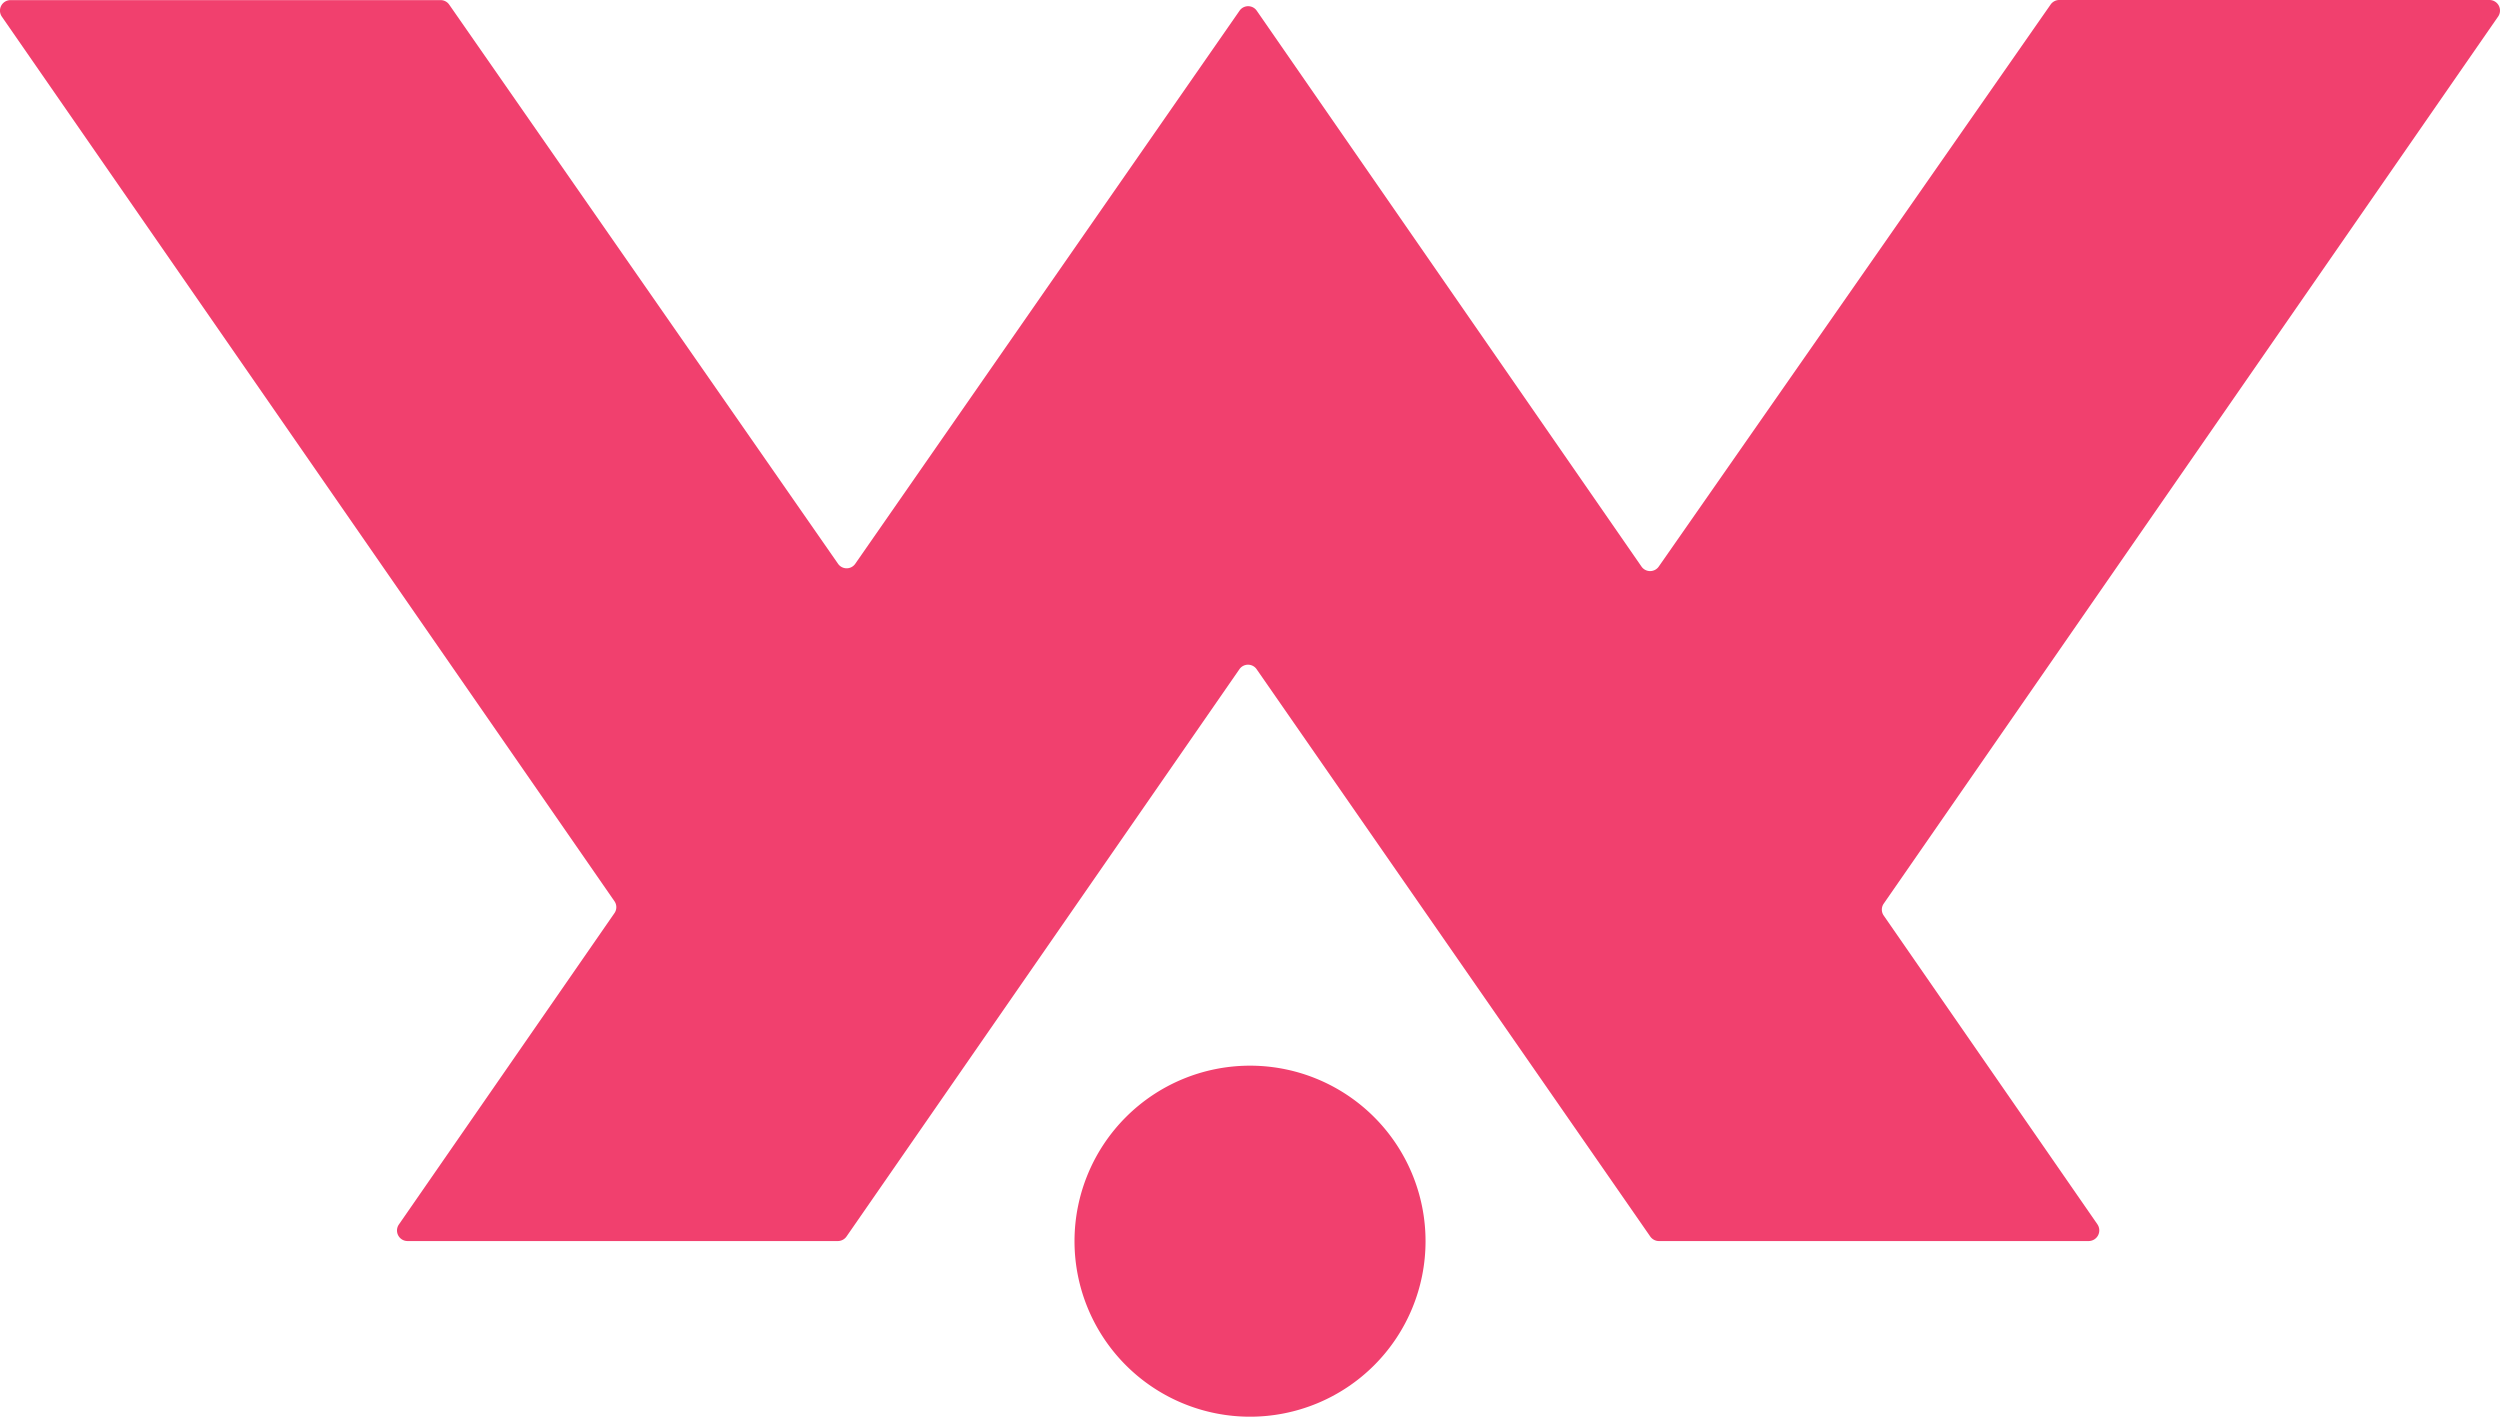
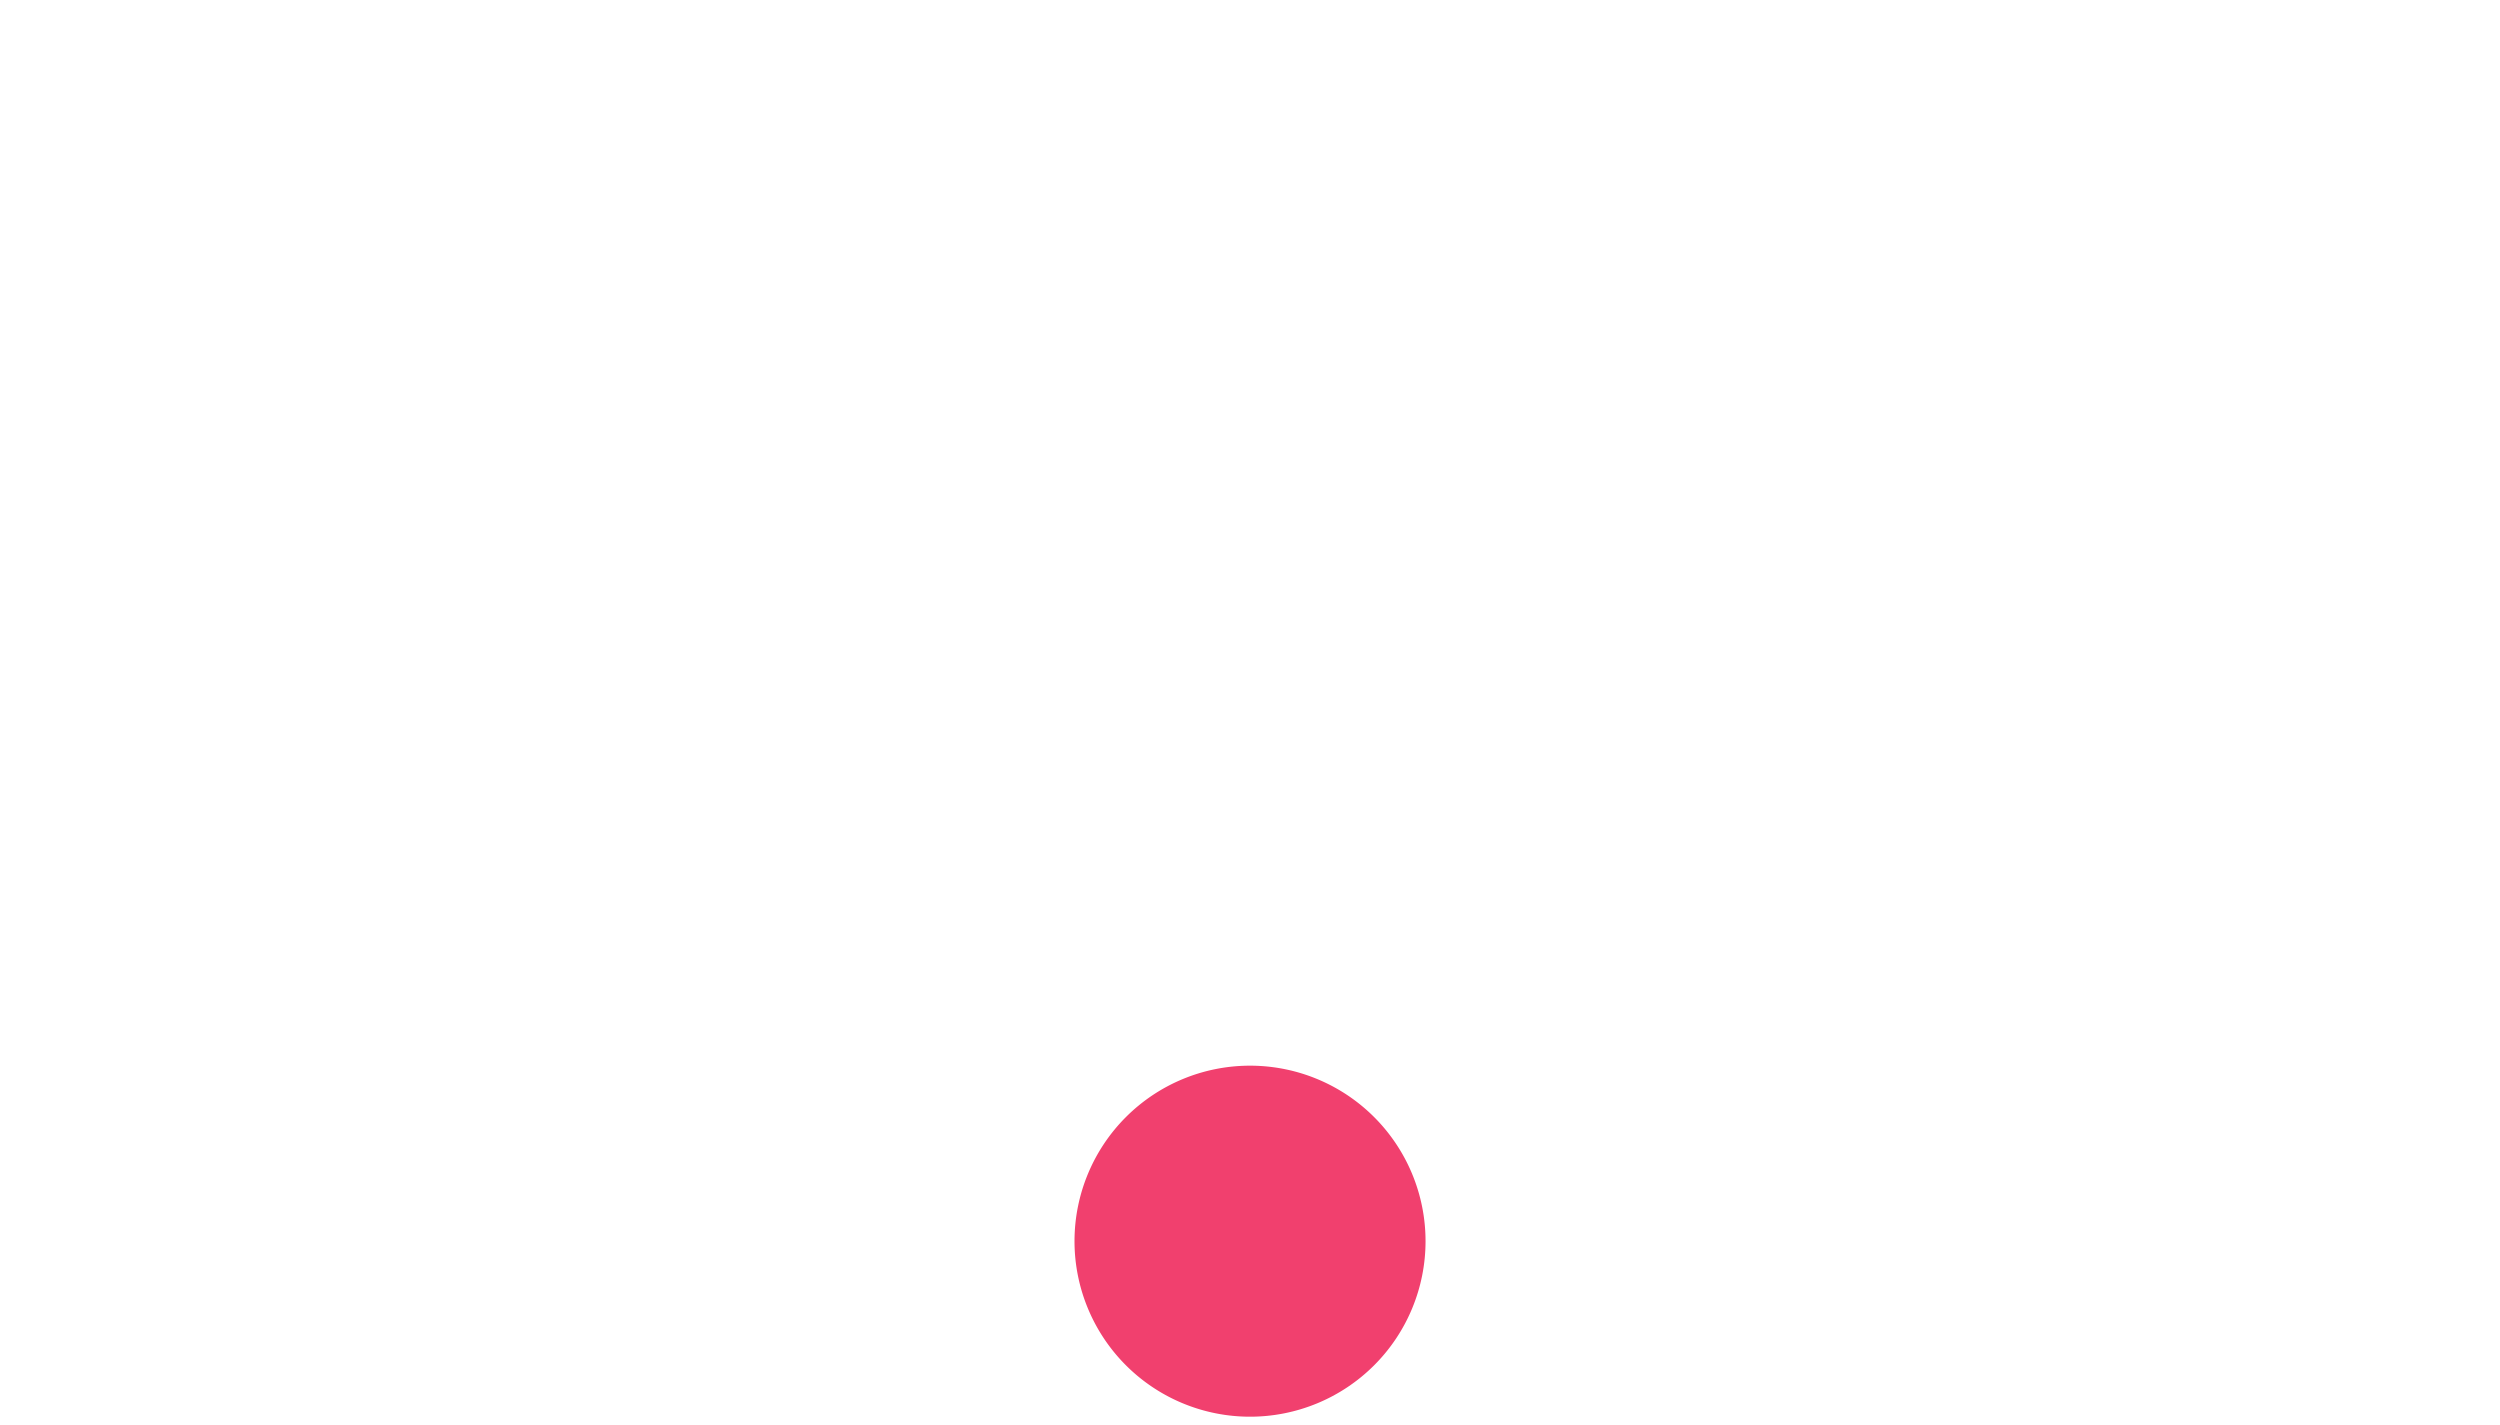
<svg xmlns="http://www.w3.org/2000/svg" width="100" height="57" viewBox="0 0 100 57" fill="none">
  <path d="M50.001 56.668a7.02 7.02 0 100-14.041 7.02 7.02 0 000 14.041z" fill="#F1406E" />
-   <path fill-rule="evenodd" clip-rule="evenodd" d="M83.898 48.974l-8.548-12.35a.416.416 0 010-.48L99.925.662A.422.422 0 0099.58 0H82.37a.424.424 0 00-.345.181L66.35 22.663a.42.42 0 01-.69 0L50.271.43a.418.418 0 00-.69 0l-15.37 22.12a.418.418 0 01-.69 0L17.969.186a.416.416 0 00-.345-.181H.42a.421.421 0 00-.345.662l24.502 35.38a.417.417 0 010 .48L15.955 48.98a.422.422 0 00.345.662h17.215a.424.424 0 00.345-.181L49.576 26.77a.418.418 0 01.69 0L66.01 49.46c.08.114.21.182.345.182h17.192a.427.427 0 00.35-.668z" fill="#F1406E" />
</svg>